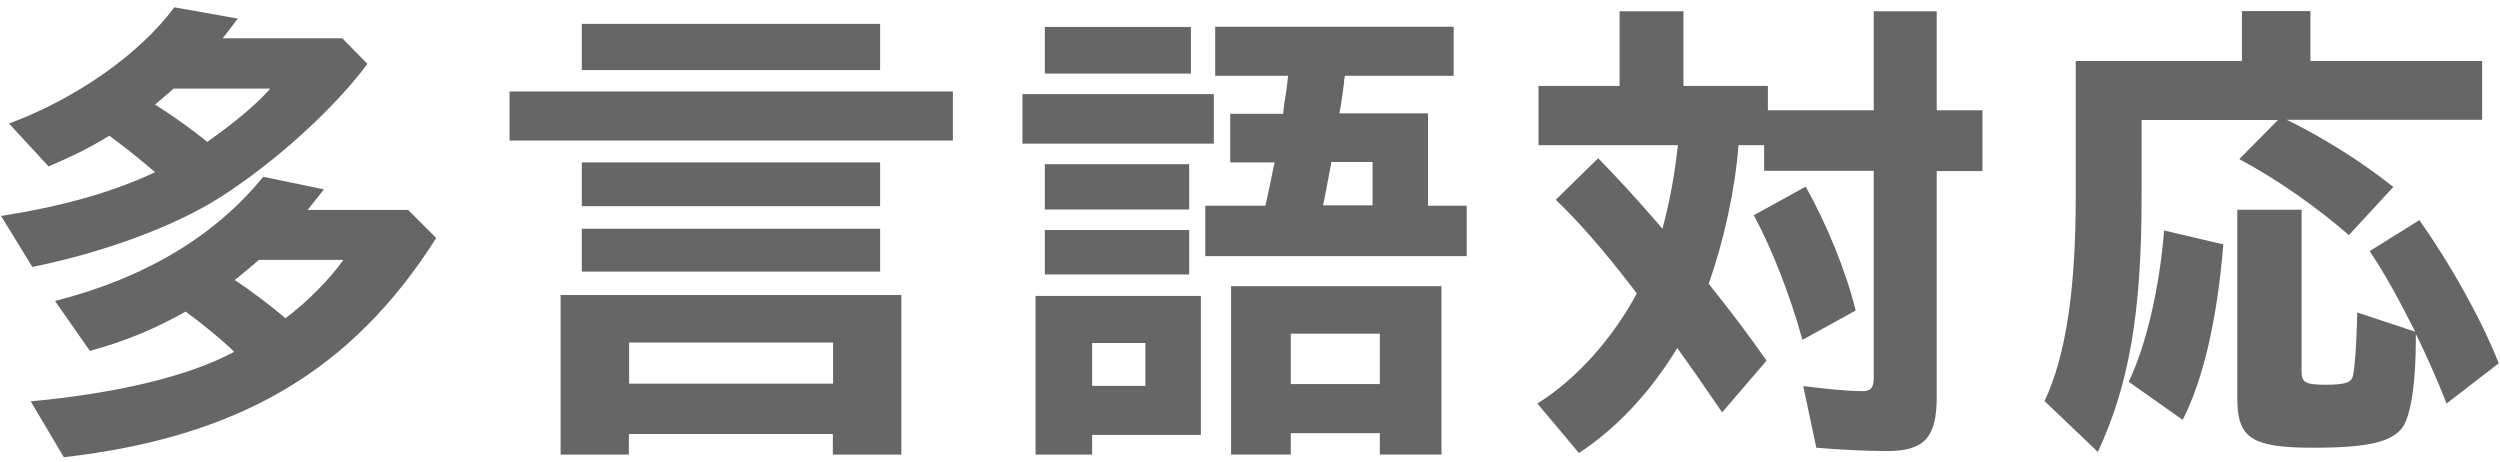
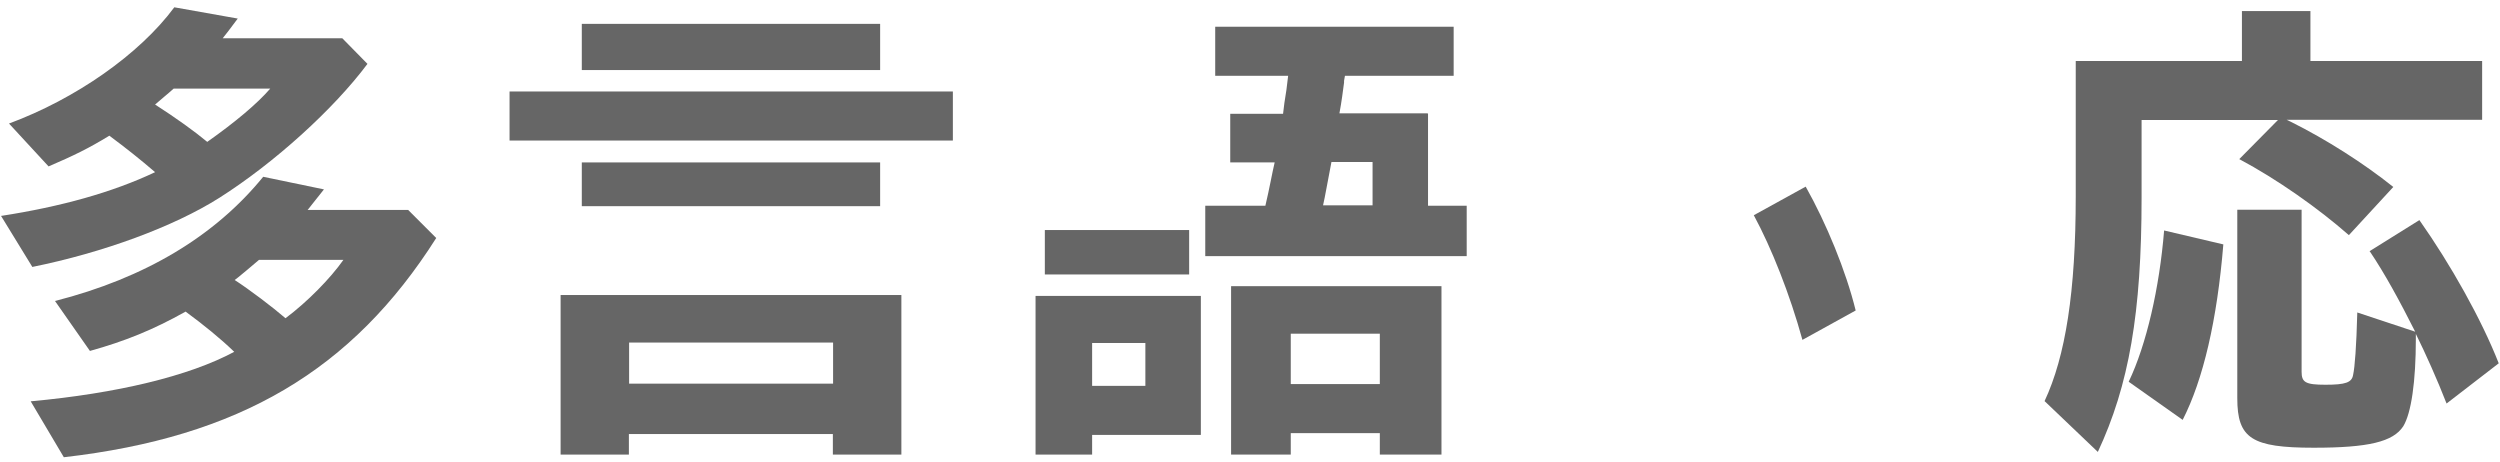
<svg xmlns="http://www.w3.org/2000/svg" width="200" height="37" viewBox="0 0 200 37" fill="none">
  <path d="M82.844 36.367H87.37V34.793H96.068V23.673H82.844V36.367ZM87.37 27.439H91.63V30.869H87.37V27.439Z" fill="#666666" />
  <path d="M98.487 36.366H103.261V34.651H110.386V36.366H115.318V22.894H98.487V36.366ZM103.261 26.695H110.386V30.726H103.261V26.695Z" fill="#666666" />
  <path d="M144.441 14.938L140.304 17.218C141.719 19.835 143.186 23.53 144.194 27.19L148.454 24.838C147.677 21.674 146.103 17.855 144.459 14.938H144.441Z" fill="#666666" />
  <path d="M171.292 9.6H182.236L179.142 12.729C182.165 14.338 185.453 16.654 187.911 18.811L191.464 14.957C189.078 13.047 186.09 11.155 183.332 9.776L182.925 9.582H198.571V4.879H184.834V0.884H179.354V4.879H166.059V15.699C166.059 23.319 165.245 28.499 163.566 32.088L167.827 36.154C170.32 30.815 171.327 25.034 171.327 15.805V9.564L171.292 9.6Z" fill="#666666" />
  <path d="M95.132 18.403H83.587V21.957H95.132V18.403Z" fill="#666666" />
-   <path d="M154.938 0.901H149.899V8.821H141.431V6.876H134.677V0.901H129.568V6.876H123.08V11.614H134.235C133.935 14.195 133.599 16.017 132.998 18.297C130.912 15.875 129.497 14.337 127.853 12.657L124.459 15.981C126.297 17.732 128.313 20.047 130.611 23.035L130.947 23.477C128.967 27.137 126.085 30.355 122.991 32.282L126.315 36.242C129.338 34.262 132.025 31.38 134.182 27.844C135.225 29.294 135.791 30.09 137.771 32.989L141.325 28.852C140.158 27.172 138.638 25.122 136.693 22.699C137.895 19.34 138.814 15.15 139.08 11.614H141.13V13.665H149.899V30.213C149.899 31.026 149.67 31.292 148.998 31.292C147.884 31.292 145.851 31.097 144.26 30.885L145.303 35.818C147.018 35.959 149.104 36.083 150.978 36.083C153.93 36.083 154.938 35.004 154.938 31.787V13.683H158.598V8.821H154.938V0.901Z" fill="#666666" />
  <path d="M114.207 9.069H107.153C107.347 8.026 107.418 7.39 107.524 6.612V6.47L107.595 6.064H116.293V2.139H97.217V6.064H103.051C102.945 7.036 102.892 7.372 102.751 8.238L102.645 9.104H98.419V12.994H101.973C101.778 13.807 101.566 15.045 101.23 16.459H96.421V20.49H117.336V16.459H114.242V9.104L114.207 9.069ZM109.805 16.424H105.845C106.004 15.752 106.216 14.479 106.516 12.959H109.805V16.424Z" fill="#666666" />
  <path d="M2.577 21.357C8.252 20.208 13.892 18.139 17.552 15.823C21.954 13.03 26.692 8.734 29.397 5.11L27.382 3.059H17.817C18.082 2.723 18.383 2.352 19.019 1.485L13.945 0.584C11.152 4.349 6.06 7.903 0.721 9.883L3.886 13.313C5.901 12.447 7.103 11.863 8.747 10.855C10.056 11.828 11.24 12.765 12.407 13.773C9.013 15.381 4.893 16.531 0.084 17.273L2.577 21.339V21.357ZM13.892 7.09H21.618C20.575 8.292 18.86 9.742 16.579 11.351C15.607 10.537 14.087 9.441 12.407 8.363C13.008 7.832 13.344 7.585 13.892 7.09Z" fill="#666666" />
  <path d="M24.608 16.795C24.714 16.689 25.015 16.265 25.916 15.151L21.055 14.143C17.2 18.882 11.614 22.241 4.4 24.079L7.194 28.075C9.987 27.297 12.232 26.395 14.849 24.928C16.263 25.971 17.607 27.049 18.738 28.146C15.114 30.09 9.368 31.469 2.456 32.106L5.107 36.579C19.145 34.97 28.179 29.631 34.898 19.041L32.652 16.795H24.59H24.608ZM22.84 25.458C21.797 24.557 19.923 23.142 18.774 22.4L19.074 22.17C19.516 21.799 19.941 21.463 20.719 20.791H27.472C26.429 22.276 24.59 24.15 22.84 25.458Z" fill="#666666" />
-   <path d="M95.132 13.135H83.587V16.76H95.132V13.135Z" fill="#666666" />
  <path d="M70.411 1.909H46.544V5.604H70.411V1.909Z" fill="#666666" />
  <path d="M44.866 36.367H50.311V34.723H66.629V36.367H72.11V23.602H44.848V36.367H44.866ZM50.329 27.404H66.647V30.692H50.329V27.404Z" fill="#666666" />
  <path d="M170.282 30.531L174.614 33.59C176.258 30.372 177.372 25.599 177.867 19.552L173.129 18.438C172.757 23.035 171.714 27.579 170.3 30.531H170.282Z" fill="#666666" />
  <path d="M76.229 7.319H40.764V11.243H76.229V7.319Z" fill="#666666" />
-   <path d="M97.106 7.53H81.795V11.491H97.106V7.53Z" fill="#666666" />
  <path d="M70.411 12.994H46.544V16.494H70.411V12.994Z" fill="#666666" />
-   <path d="M70.411 18.298H46.544V21.728H70.411V18.298Z" fill="#666666" />
-   <path d="M95.273 2.156H83.587V5.887H95.273V2.156Z" fill="#666666" />
  <path d="M189.591 20.118C190.793 21.904 191.977 24.079 193.215 26.536L188.583 24.998C188.512 27.685 188.388 29.365 188.247 30.001C188.141 30.602 187.646 30.779 186.037 30.779C184.428 30.779 184.128 30.585 184.128 29.736V16.777H178.983V31.858C178.983 35.075 180.132 35.818 185.1 35.818C189.502 35.818 191.447 35.34 192.26 34.103C192.897 33.06 193.268 30.549 193.268 27.084V26.713C194.046 28.286 194.983 30.373 195.725 32.282L199.898 29.064C198.519 25.546 196.044 21.144 193.551 17.608L189.555 20.101L189.591 20.118Z" fill="#666666" />
</svg>